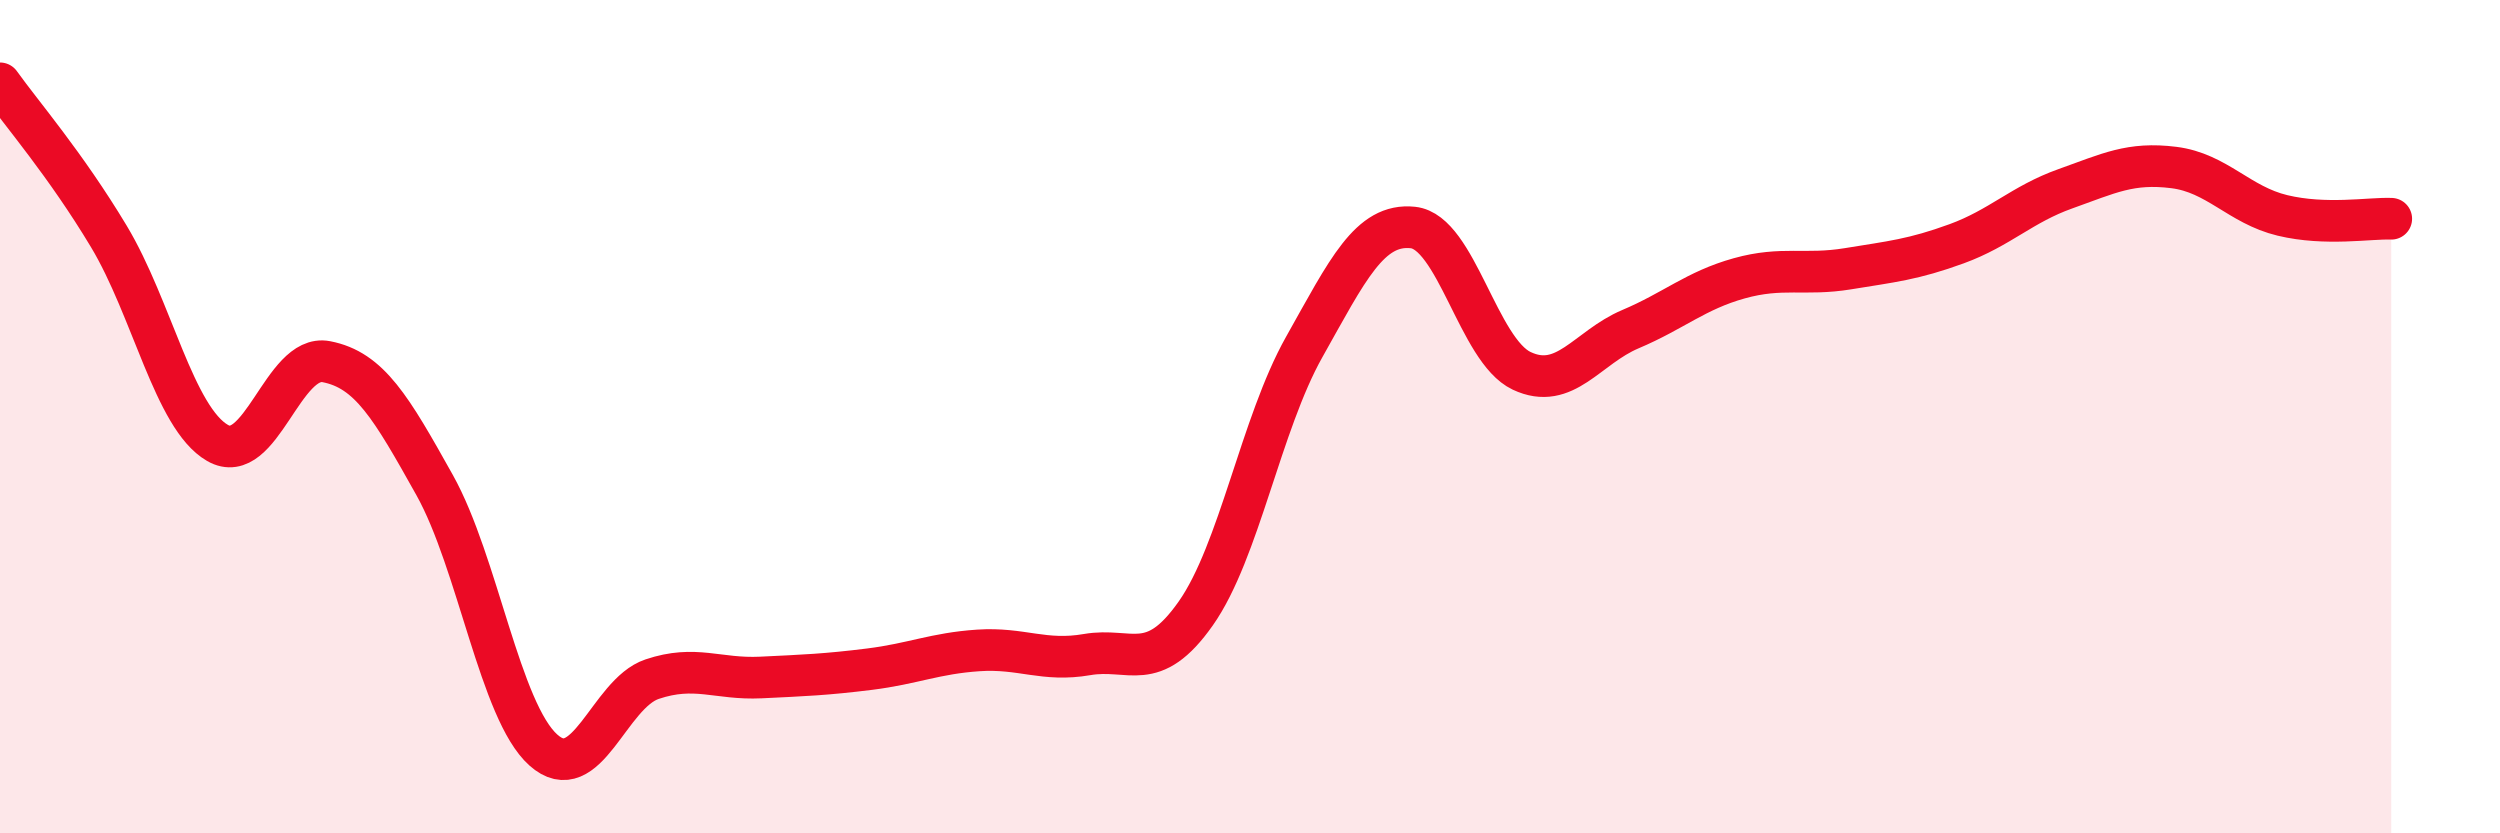
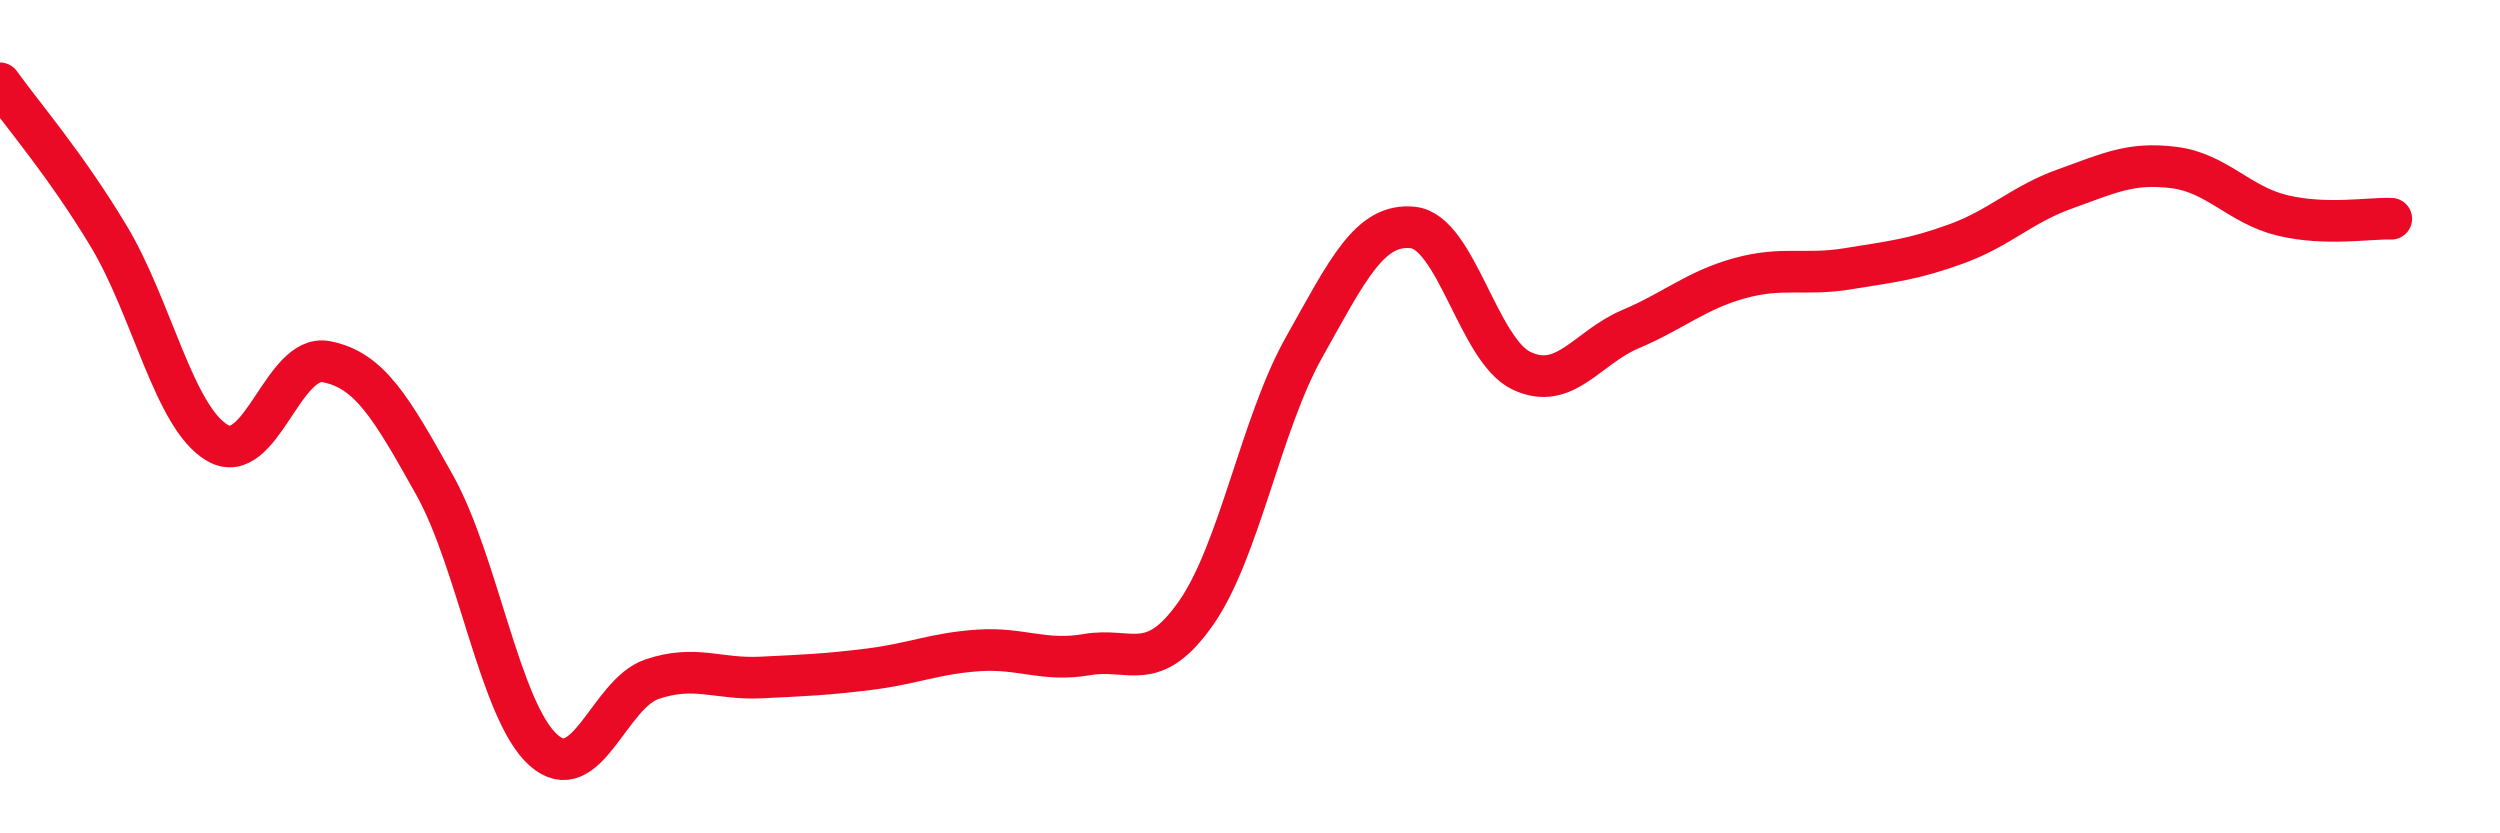
<svg xmlns="http://www.w3.org/2000/svg" width="60" height="20" viewBox="0 0 60 20">
-   <path d="M 0,2 C 0.52,2.73 1.57,3.94 2.61,5.67 C 3.65,7.4 4.18,10.03 5.22,10.63 C 6.26,11.23 6.79,8.48 7.83,8.68 C 8.87,8.88 9.39,9.78 10.43,11.64 C 11.47,13.5 12,17.07 13.04,18 C 14.08,18.93 14.61,16.65 15.65,16.3 C 16.69,15.95 17.22,16.31 18.26,16.26 C 19.3,16.21 19.83,16.19 20.87,16.06 C 21.91,15.93 22.44,15.68 23.48,15.61 C 24.52,15.54 25.05,15.89 26.09,15.71 C 27.13,15.53 27.66,16.2 28.7,14.72 C 29.74,13.24 30.26,10.18 31.3,8.33 C 32.34,6.48 32.87,5.35 33.91,5.46 C 34.95,5.57 35.48,8.41 36.52,8.9 C 37.56,9.39 38.09,8.34 39.13,7.9 C 40.17,7.46 40.7,6.97 41.74,6.68 C 42.78,6.39 43.31,6.62 44.35,6.45 C 45.39,6.28 45.92,6.23 46.96,5.85 C 48,5.47 48.53,4.9 49.57,4.53 C 50.61,4.16 51.13,3.89 52.17,4.02 C 53.21,4.15 53.74,4.92 54.78,5.17 C 55.82,5.42 56.87,5.23 57.39,5.25L57.39 20L0 20Z" fill="#EB0A25" opacity="0.1" stroke-linecap="round" stroke-linejoin="round" />
  <path d="M 0,2 C 0.52,2.73 1.57,3.94 2.61,5.67 C 3.65,7.4 4.18,10.03 5.22,10.63 C 6.26,11.23 6.79,8.48 7.83,8.68 C 8.87,8.88 9.39,9.78 10.43,11.64 C 11.47,13.5 12,17.07 13.04,18 C 14.08,18.93 14.61,16.65 15.65,16.3 C 16.69,15.95 17.22,16.31 18.26,16.26 C 19.3,16.21 19.83,16.19 20.87,16.06 C 21.91,15.93 22.44,15.68 23.48,15.61 C 24.52,15.54 25.05,15.89 26.09,15.71 C 27.13,15.53 27.66,16.2 28.7,14.72 C 29.74,13.24 30.26,10.18 31.3,8.33 C 32.34,6.48 32.87,5.35 33.91,5.46 C 34.95,5.57 35.48,8.41 36.52,8.9 C 37.56,9.39 38.09,8.34 39.13,7.9 C 40.17,7.46 40.7,6.97 41.74,6.68 C 42.78,6.39 43.31,6.62 44.35,6.45 C 45.39,6.28 45.92,6.23 46.96,5.85 C 48,5.47 48.53,4.9 49.57,4.53 C 50.61,4.16 51.13,3.89 52.17,4.02 C 53.21,4.15 53.74,4.92 54.78,5.17 C 55.82,5.42 56.87,5.23 57.39,5.25" stroke="#EB0A25" stroke-width="1" fill="none" stroke-linecap="round" stroke-linejoin="round" />
</svg>